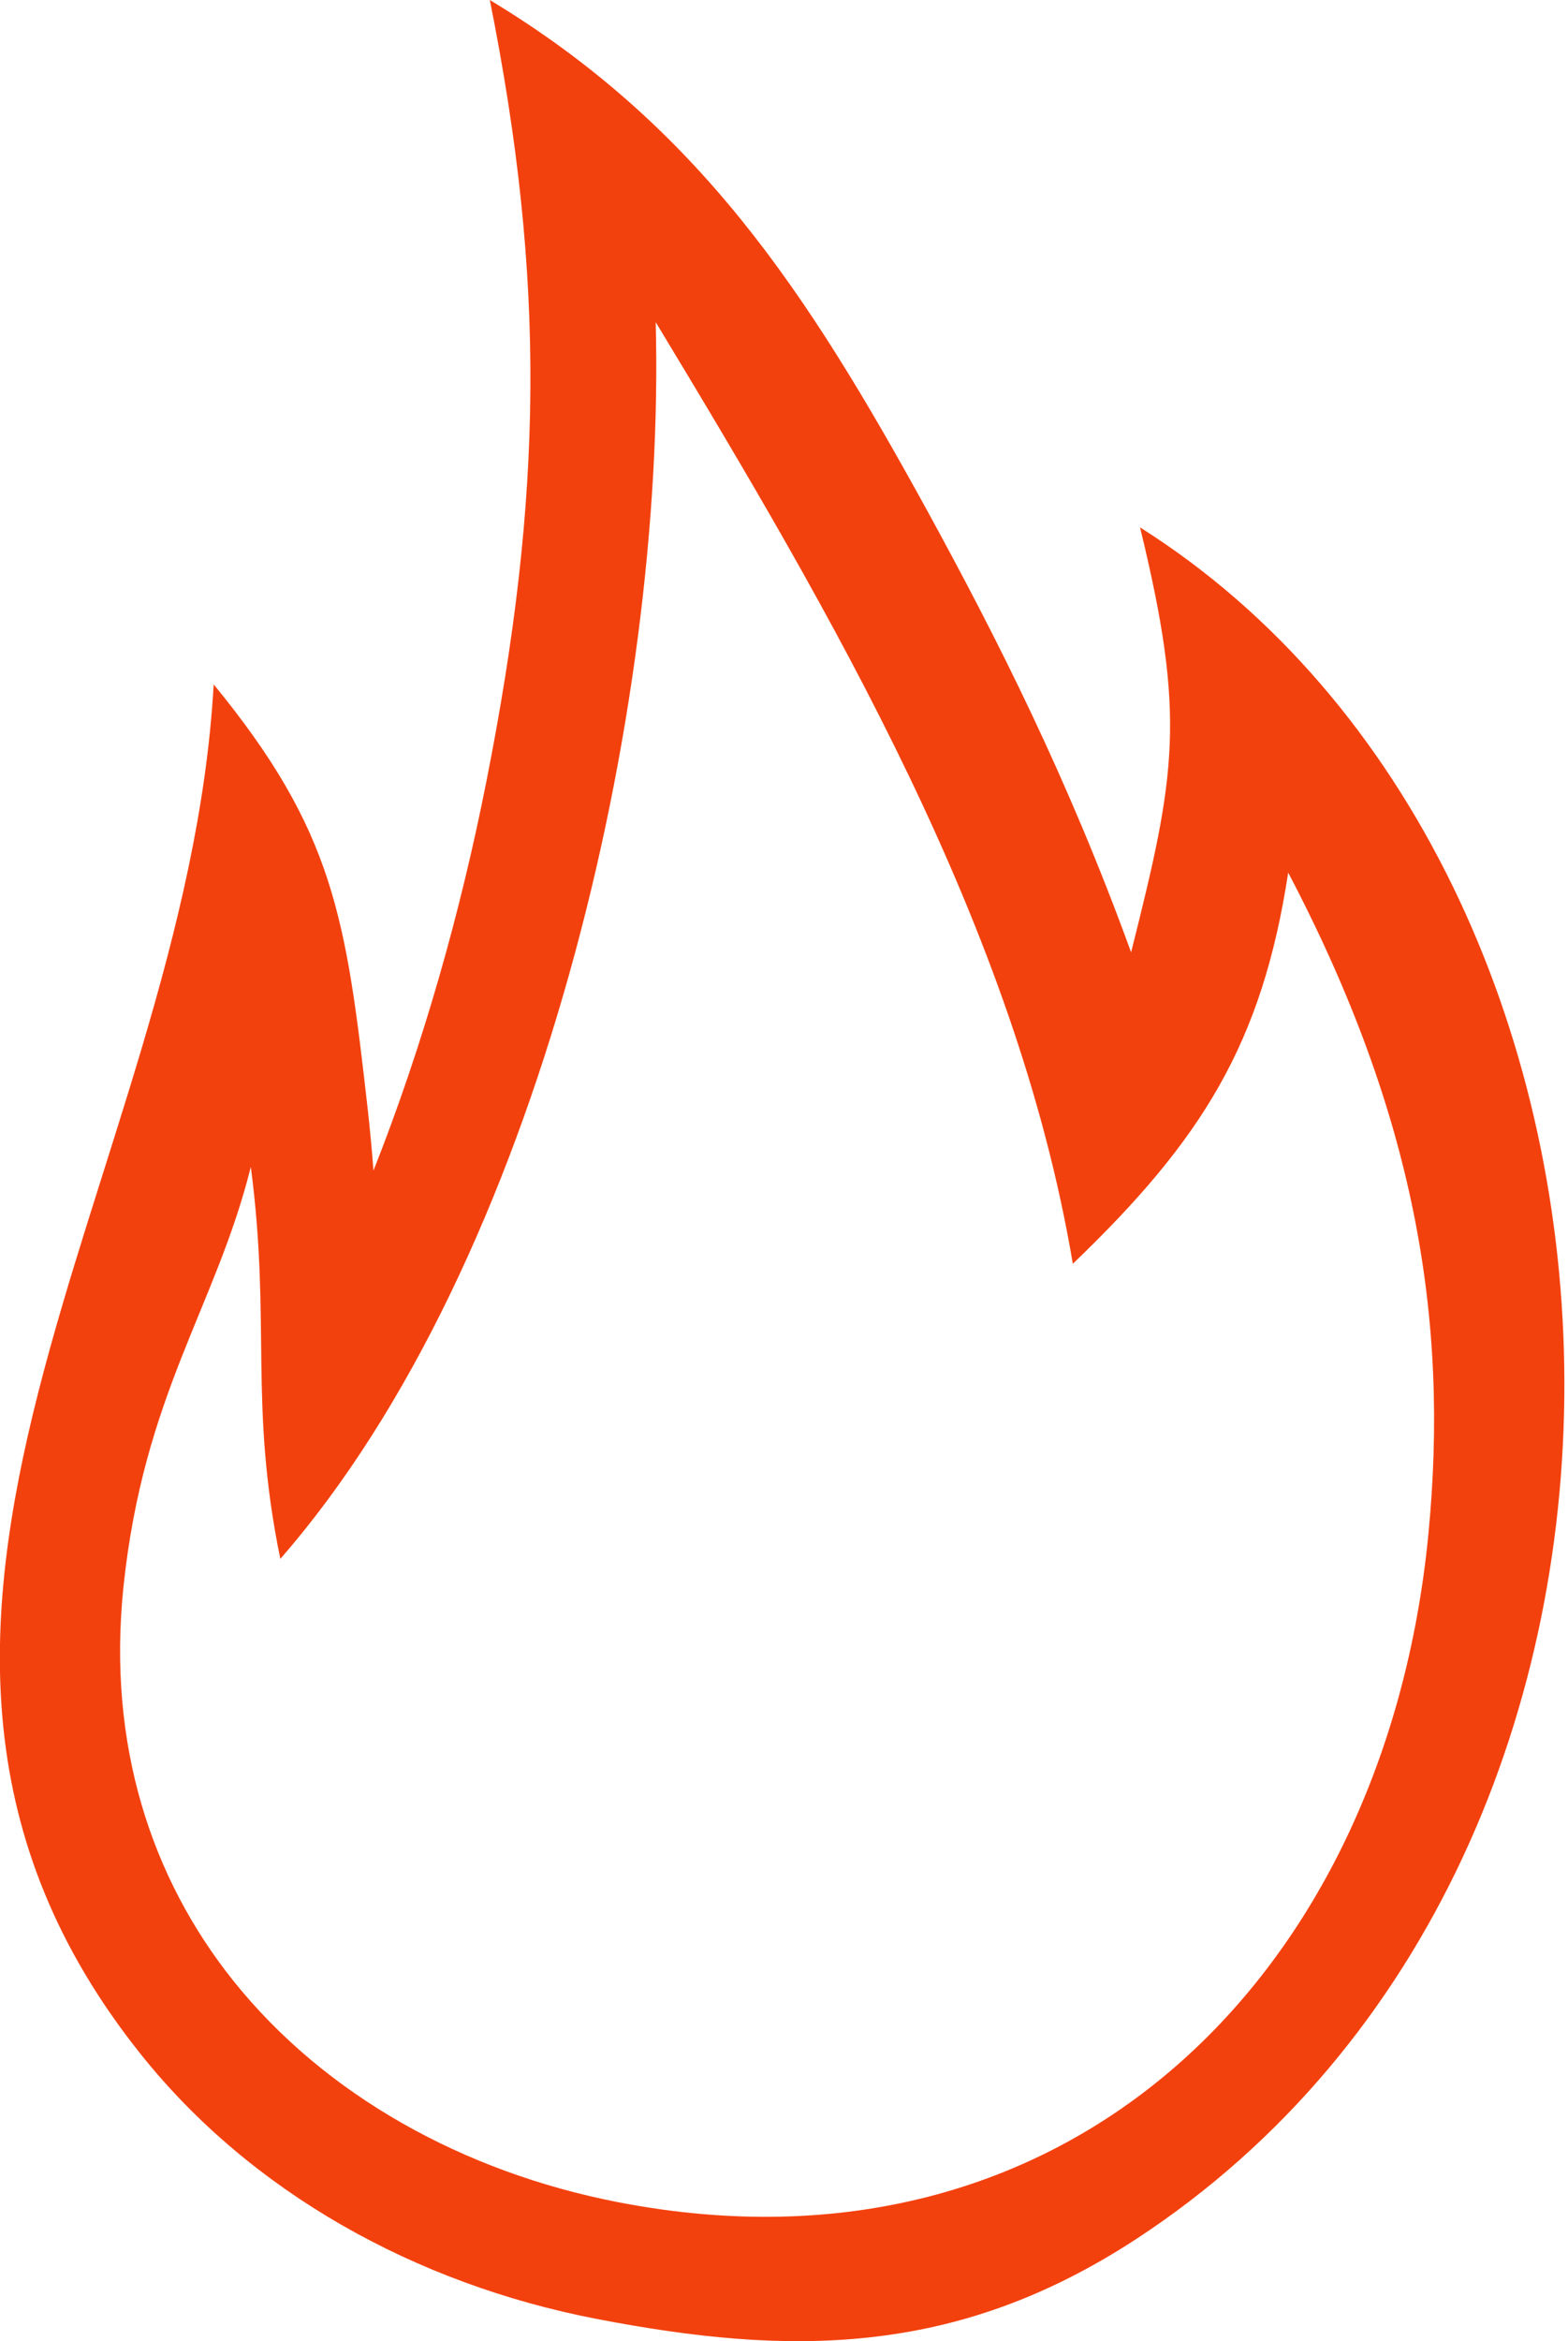
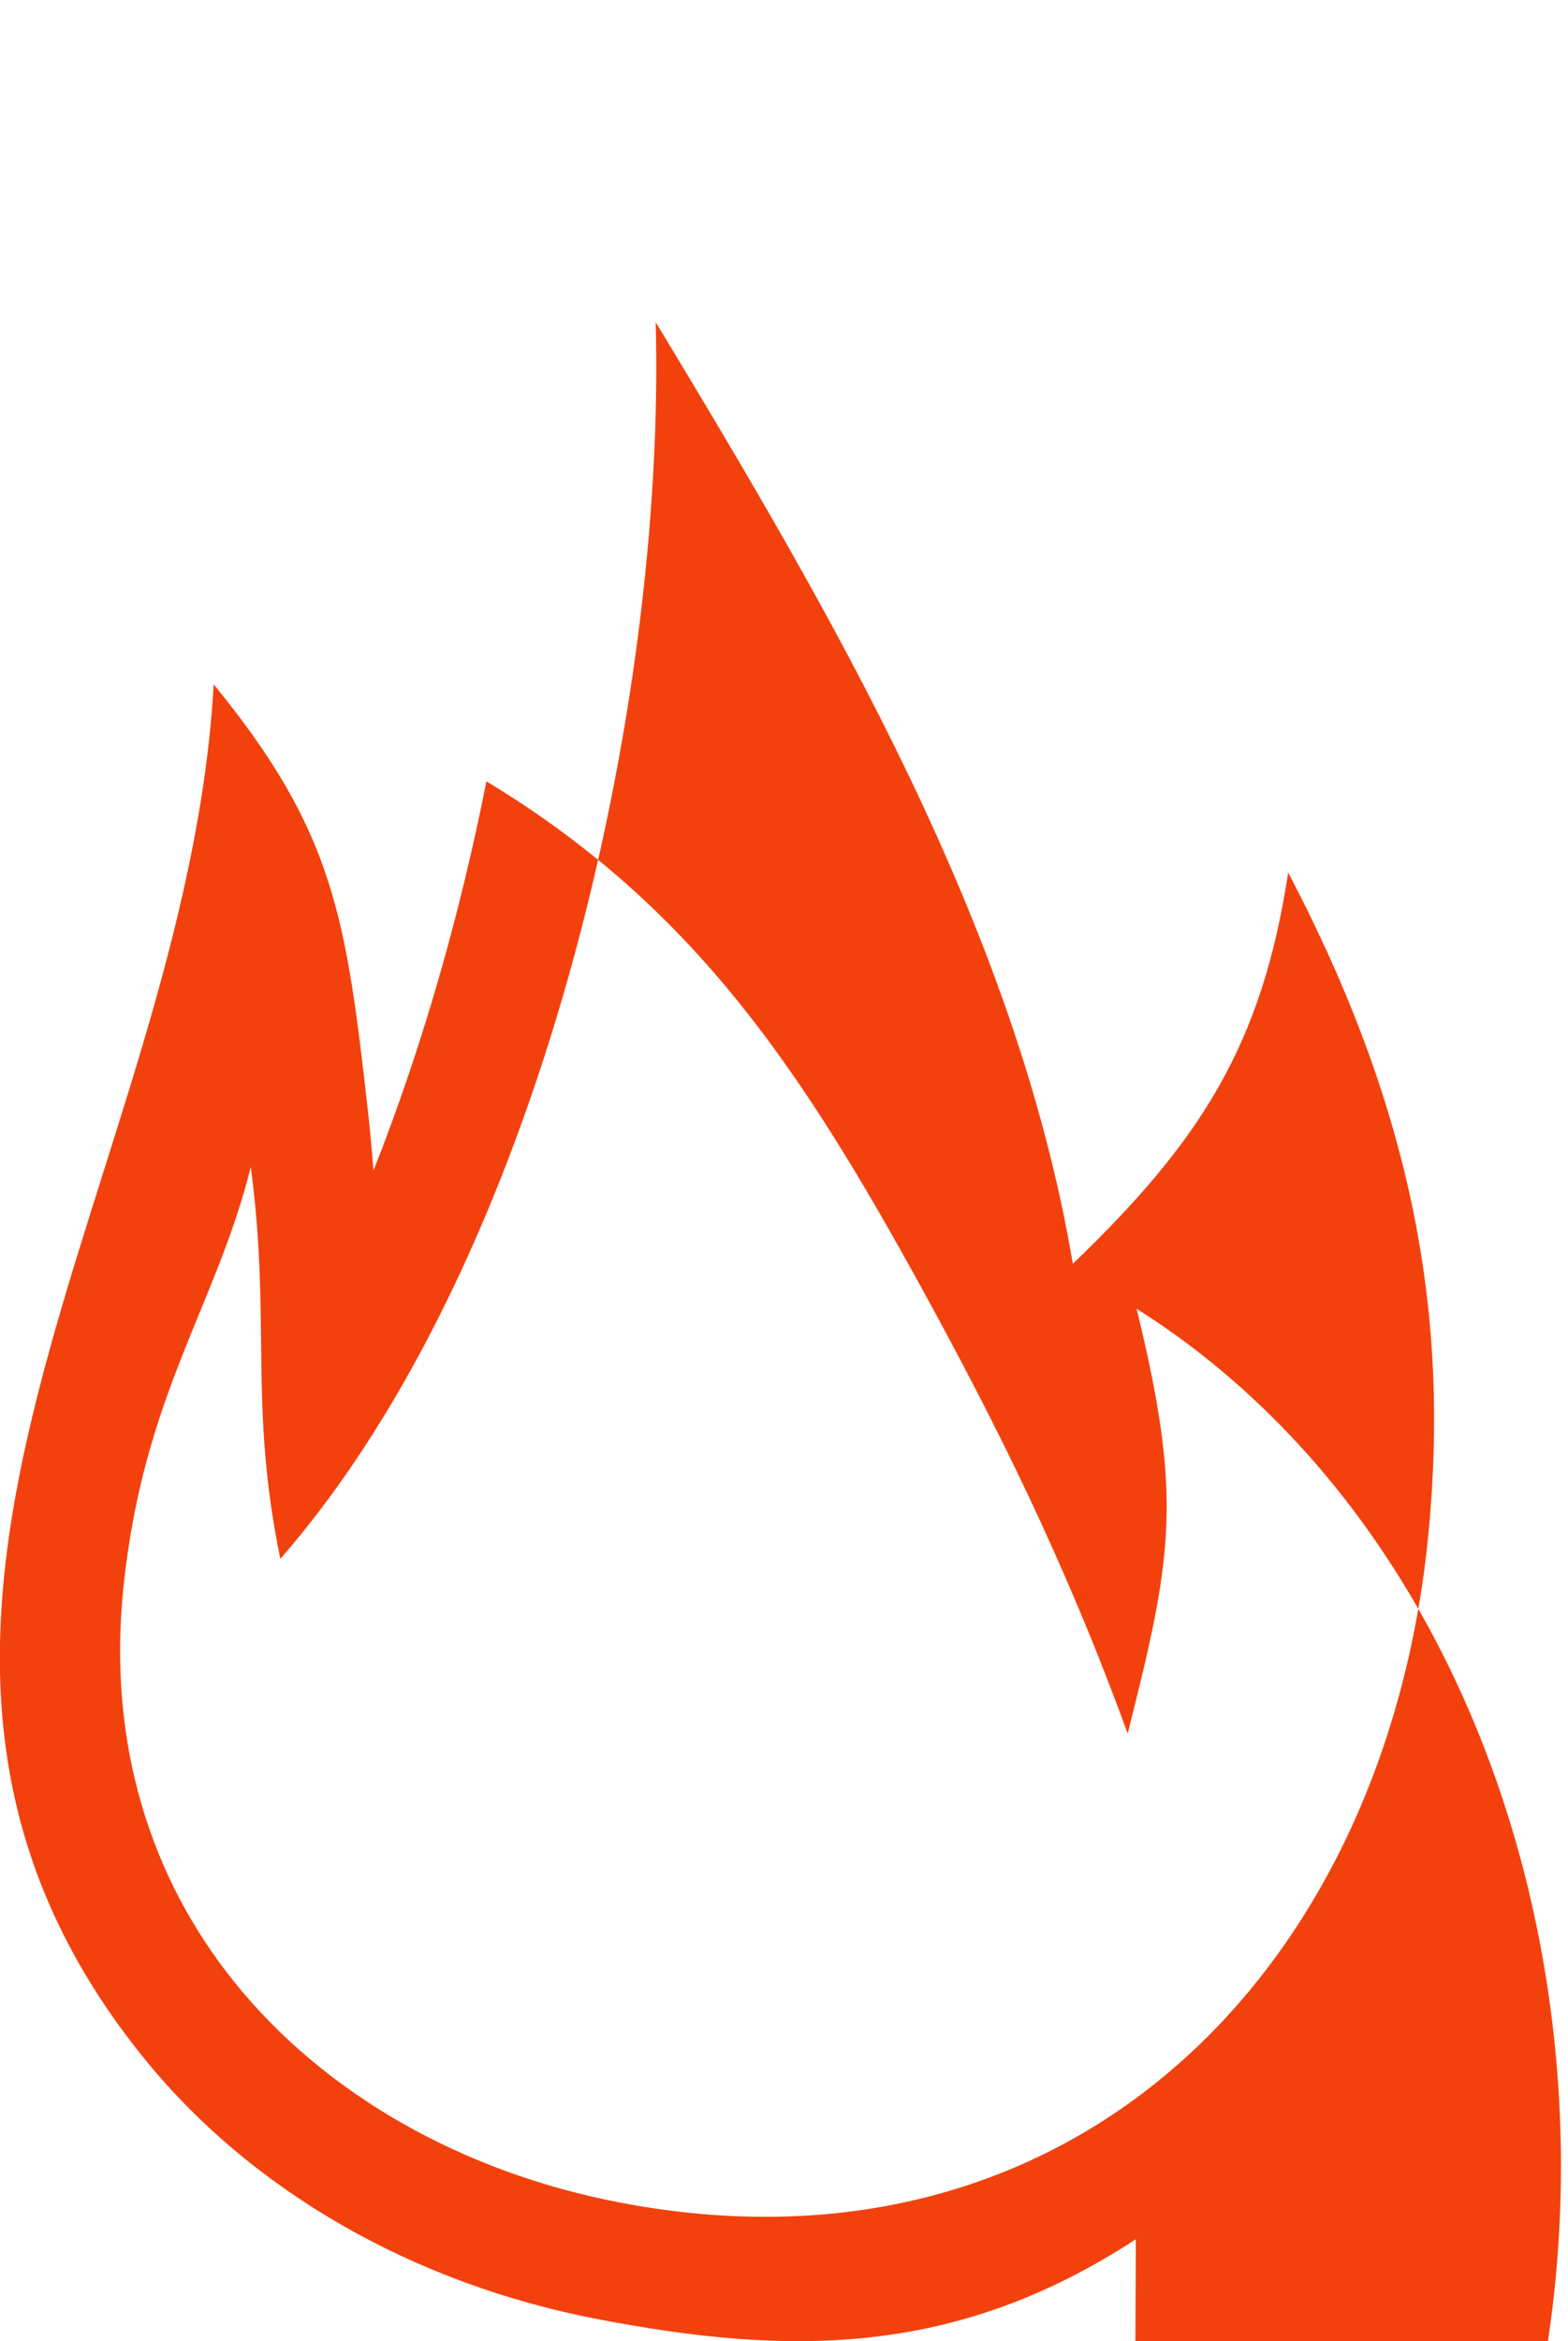
<svg xmlns="http://www.w3.org/2000/svg" width="67" height="100" fill="none">
-   <path d="M61.034 65.535c.888-9.138-.545-17.895-5.99-28.263-1.114 7.292-3.67 11.401-9.203 16.708-2.417-14.365-10.311-27.784-17.823-40.22.44 16.512-4.94 40.105-16.04 52.824-1.359-6.632-.382-10.05-1.261-16.74-1.49 5.974-4.59 9.733-5.444 17.961-.692 6.714 1.196 12.419 4.695 16.797 3.907 4.883 9.831 8.179 16.464 9.464 19.205 3.72 32.771-9.716 34.602-28.531zm-12.5 30.111c-3.857 2.515-7.56 3.776-11.393 4.191-3.735.407-7.511.008-11.653-.79-7.78-1.505-14.78-5.435-19.458-11.287-14.698-18.367 1.92-37.459 3.1-58.528 5.135 6.266 5.656 9.928 6.584 18.156.097.87.179 1.741.244 2.612 2.124-5.371 3.719-11.035 4.826-16.626C23.2 21.167 23.33 11.995 20.93 0c8.903 5.371 13.534 12.435 18.604 21.655 3.125 5.697 6.12 11.654 8.797 19.019 1.912-7.585 2.36-10.043.382-18.148 23.259 14.681 25.139 56.576-.179 73.12z" fill="#F3410E" />
+   <path d="M61.034 65.535c.888-9.138-.545-17.895-5.99-28.263-1.114 7.292-3.67 11.401-9.203 16.708-2.417-14.365-10.311-27.784-17.823-40.22.44 16.512-4.94 40.105-16.04 52.824-1.359-6.632-.382-10.05-1.261-16.74-1.49 5.974-4.59 9.733-5.444 17.961-.692 6.714 1.196 12.419 4.695 16.797 3.907 4.883 9.831 8.179 16.464 9.464 19.205 3.72 32.771-9.716 34.602-28.531zm-12.5 30.111c-3.857 2.515-7.56 3.776-11.393 4.191-3.735.407-7.511.008-11.653-.79-7.78-1.505-14.78-5.435-19.458-11.287-14.698-18.367 1.92-37.459 3.1-58.528 5.135 6.266 5.656 9.928 6.584 18.156.097.87.179 1.741.244 2.612 2.124-5.371 3.719-11.035 4.826-16.626c8.903 5.371 13.534 12.435 18.604 21.655 3.125 5.697 6.12 11.654 8.797 19.019 1.912-7.585 2.36-10.043.382-18.148 23.259 14.681 25.139 56.576-.179 73.12z" fill="#F3410E" />
</svg>